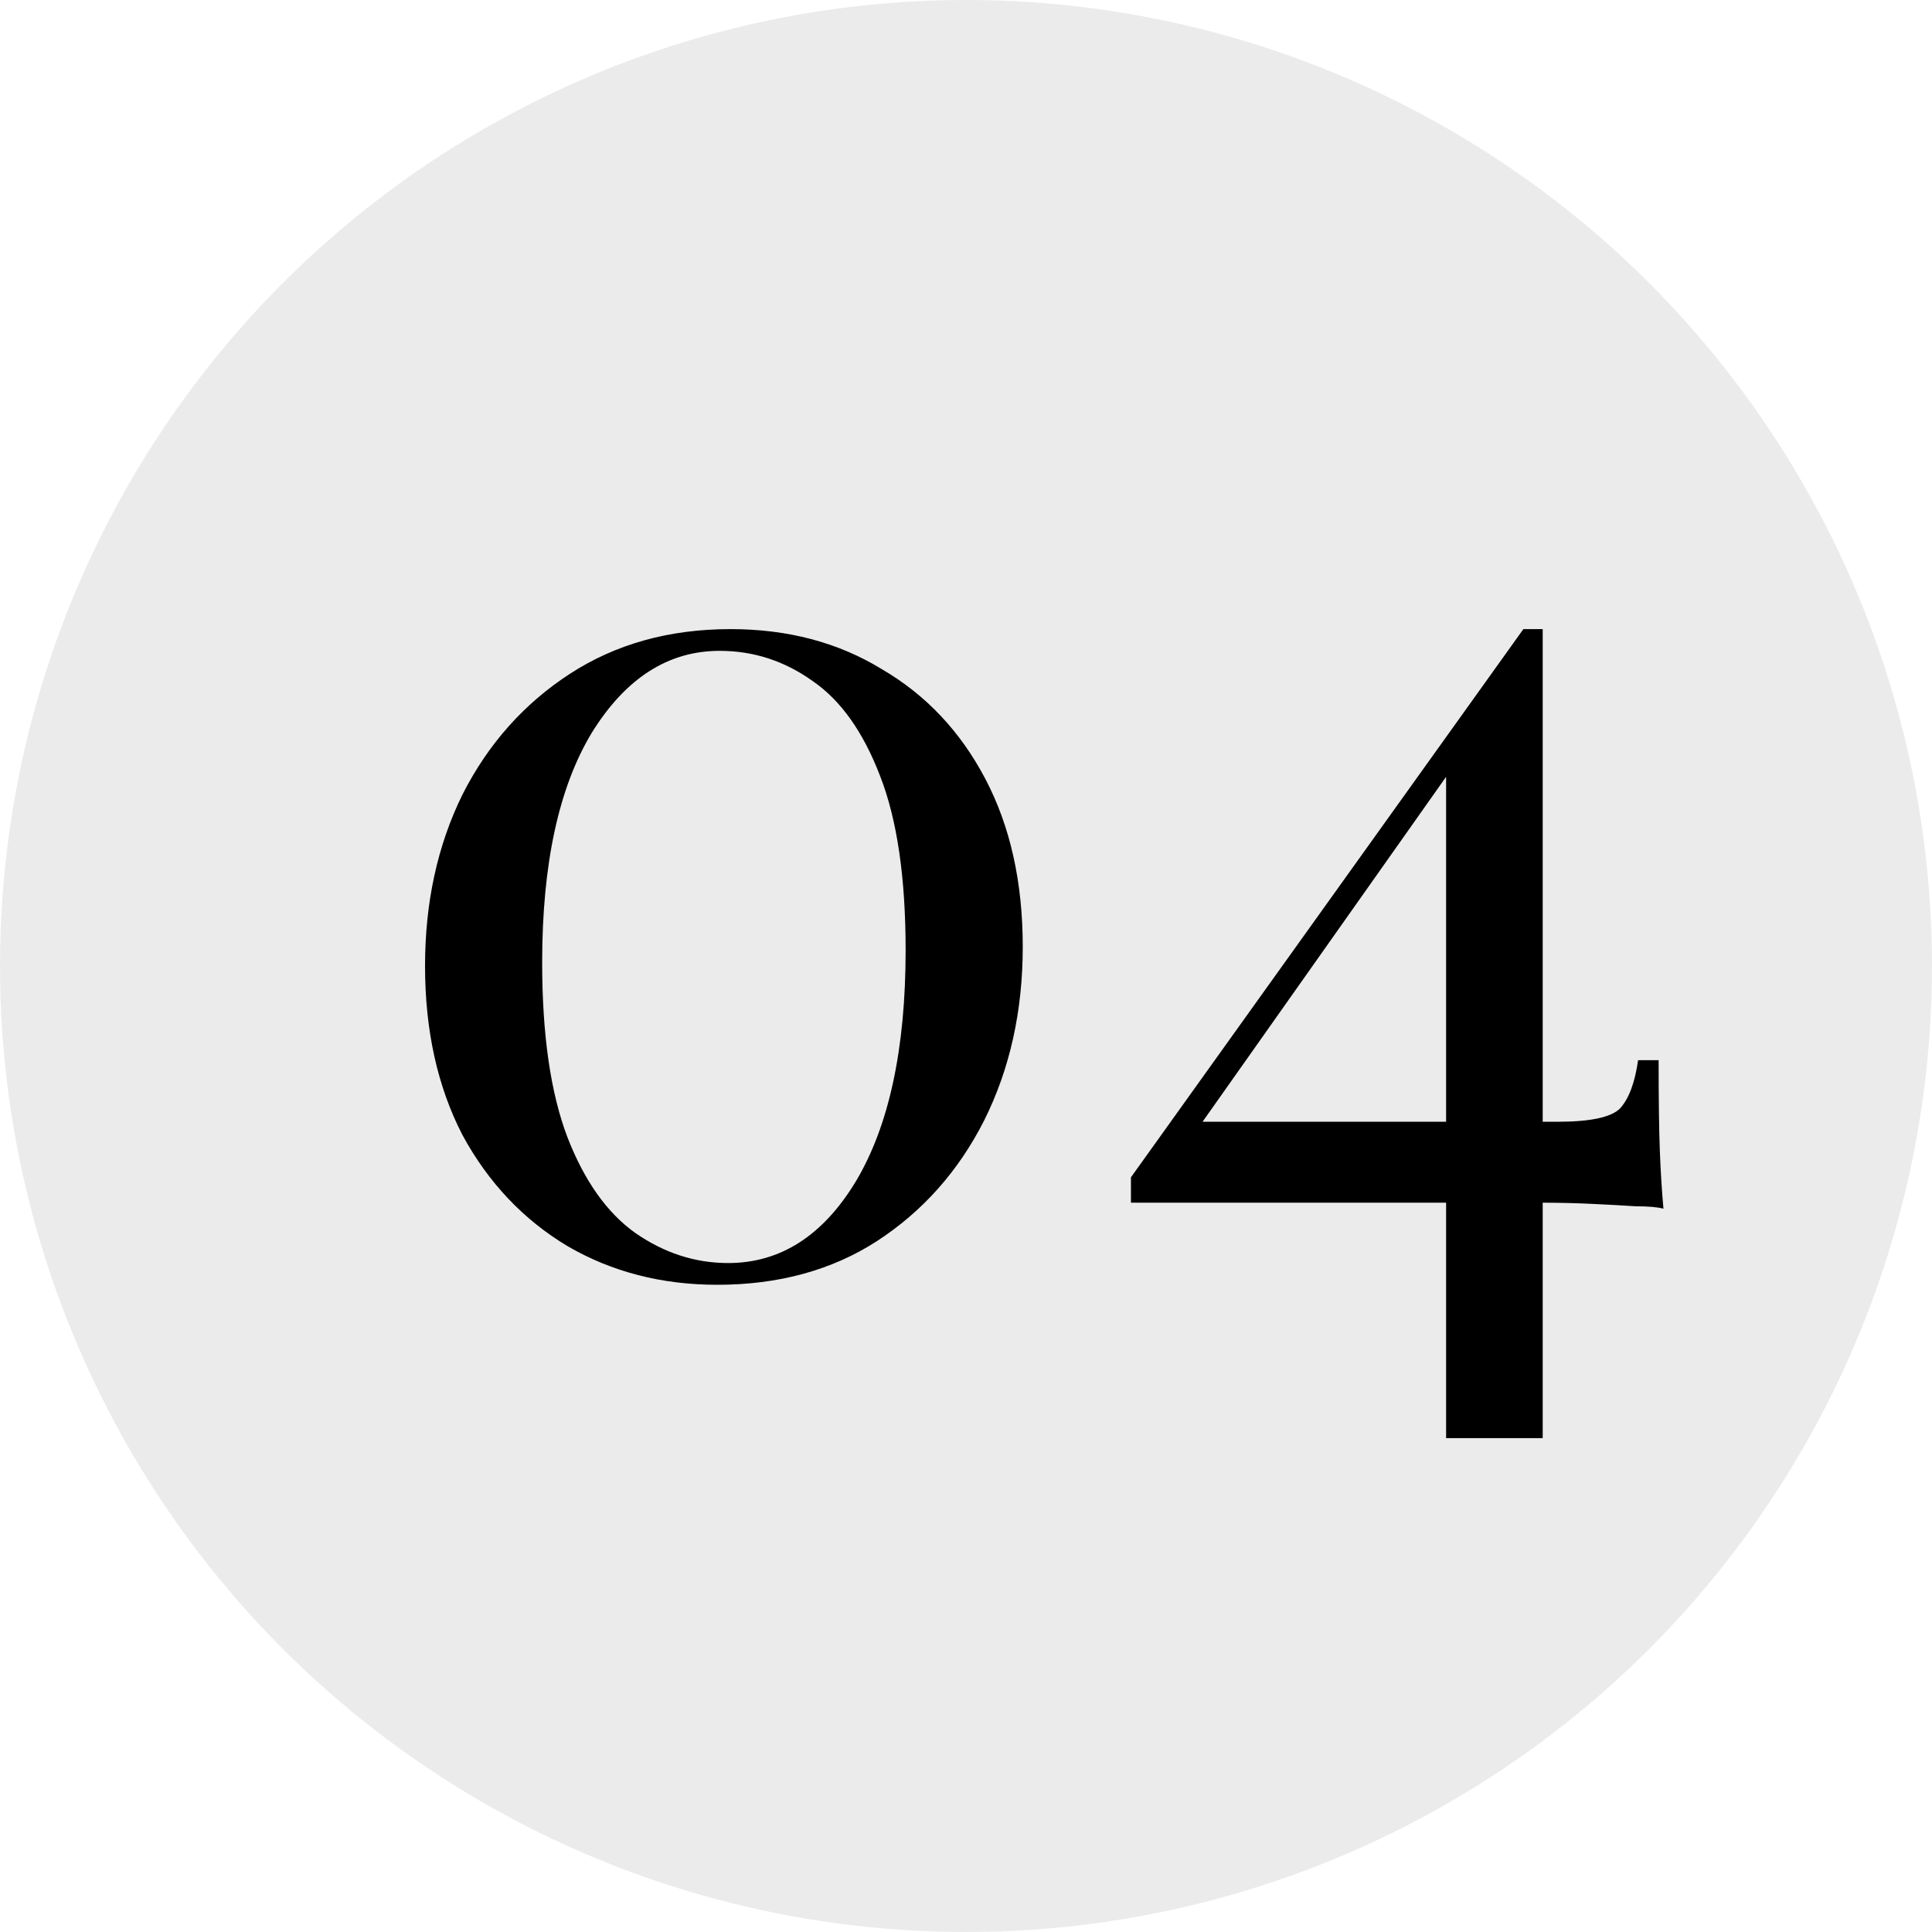
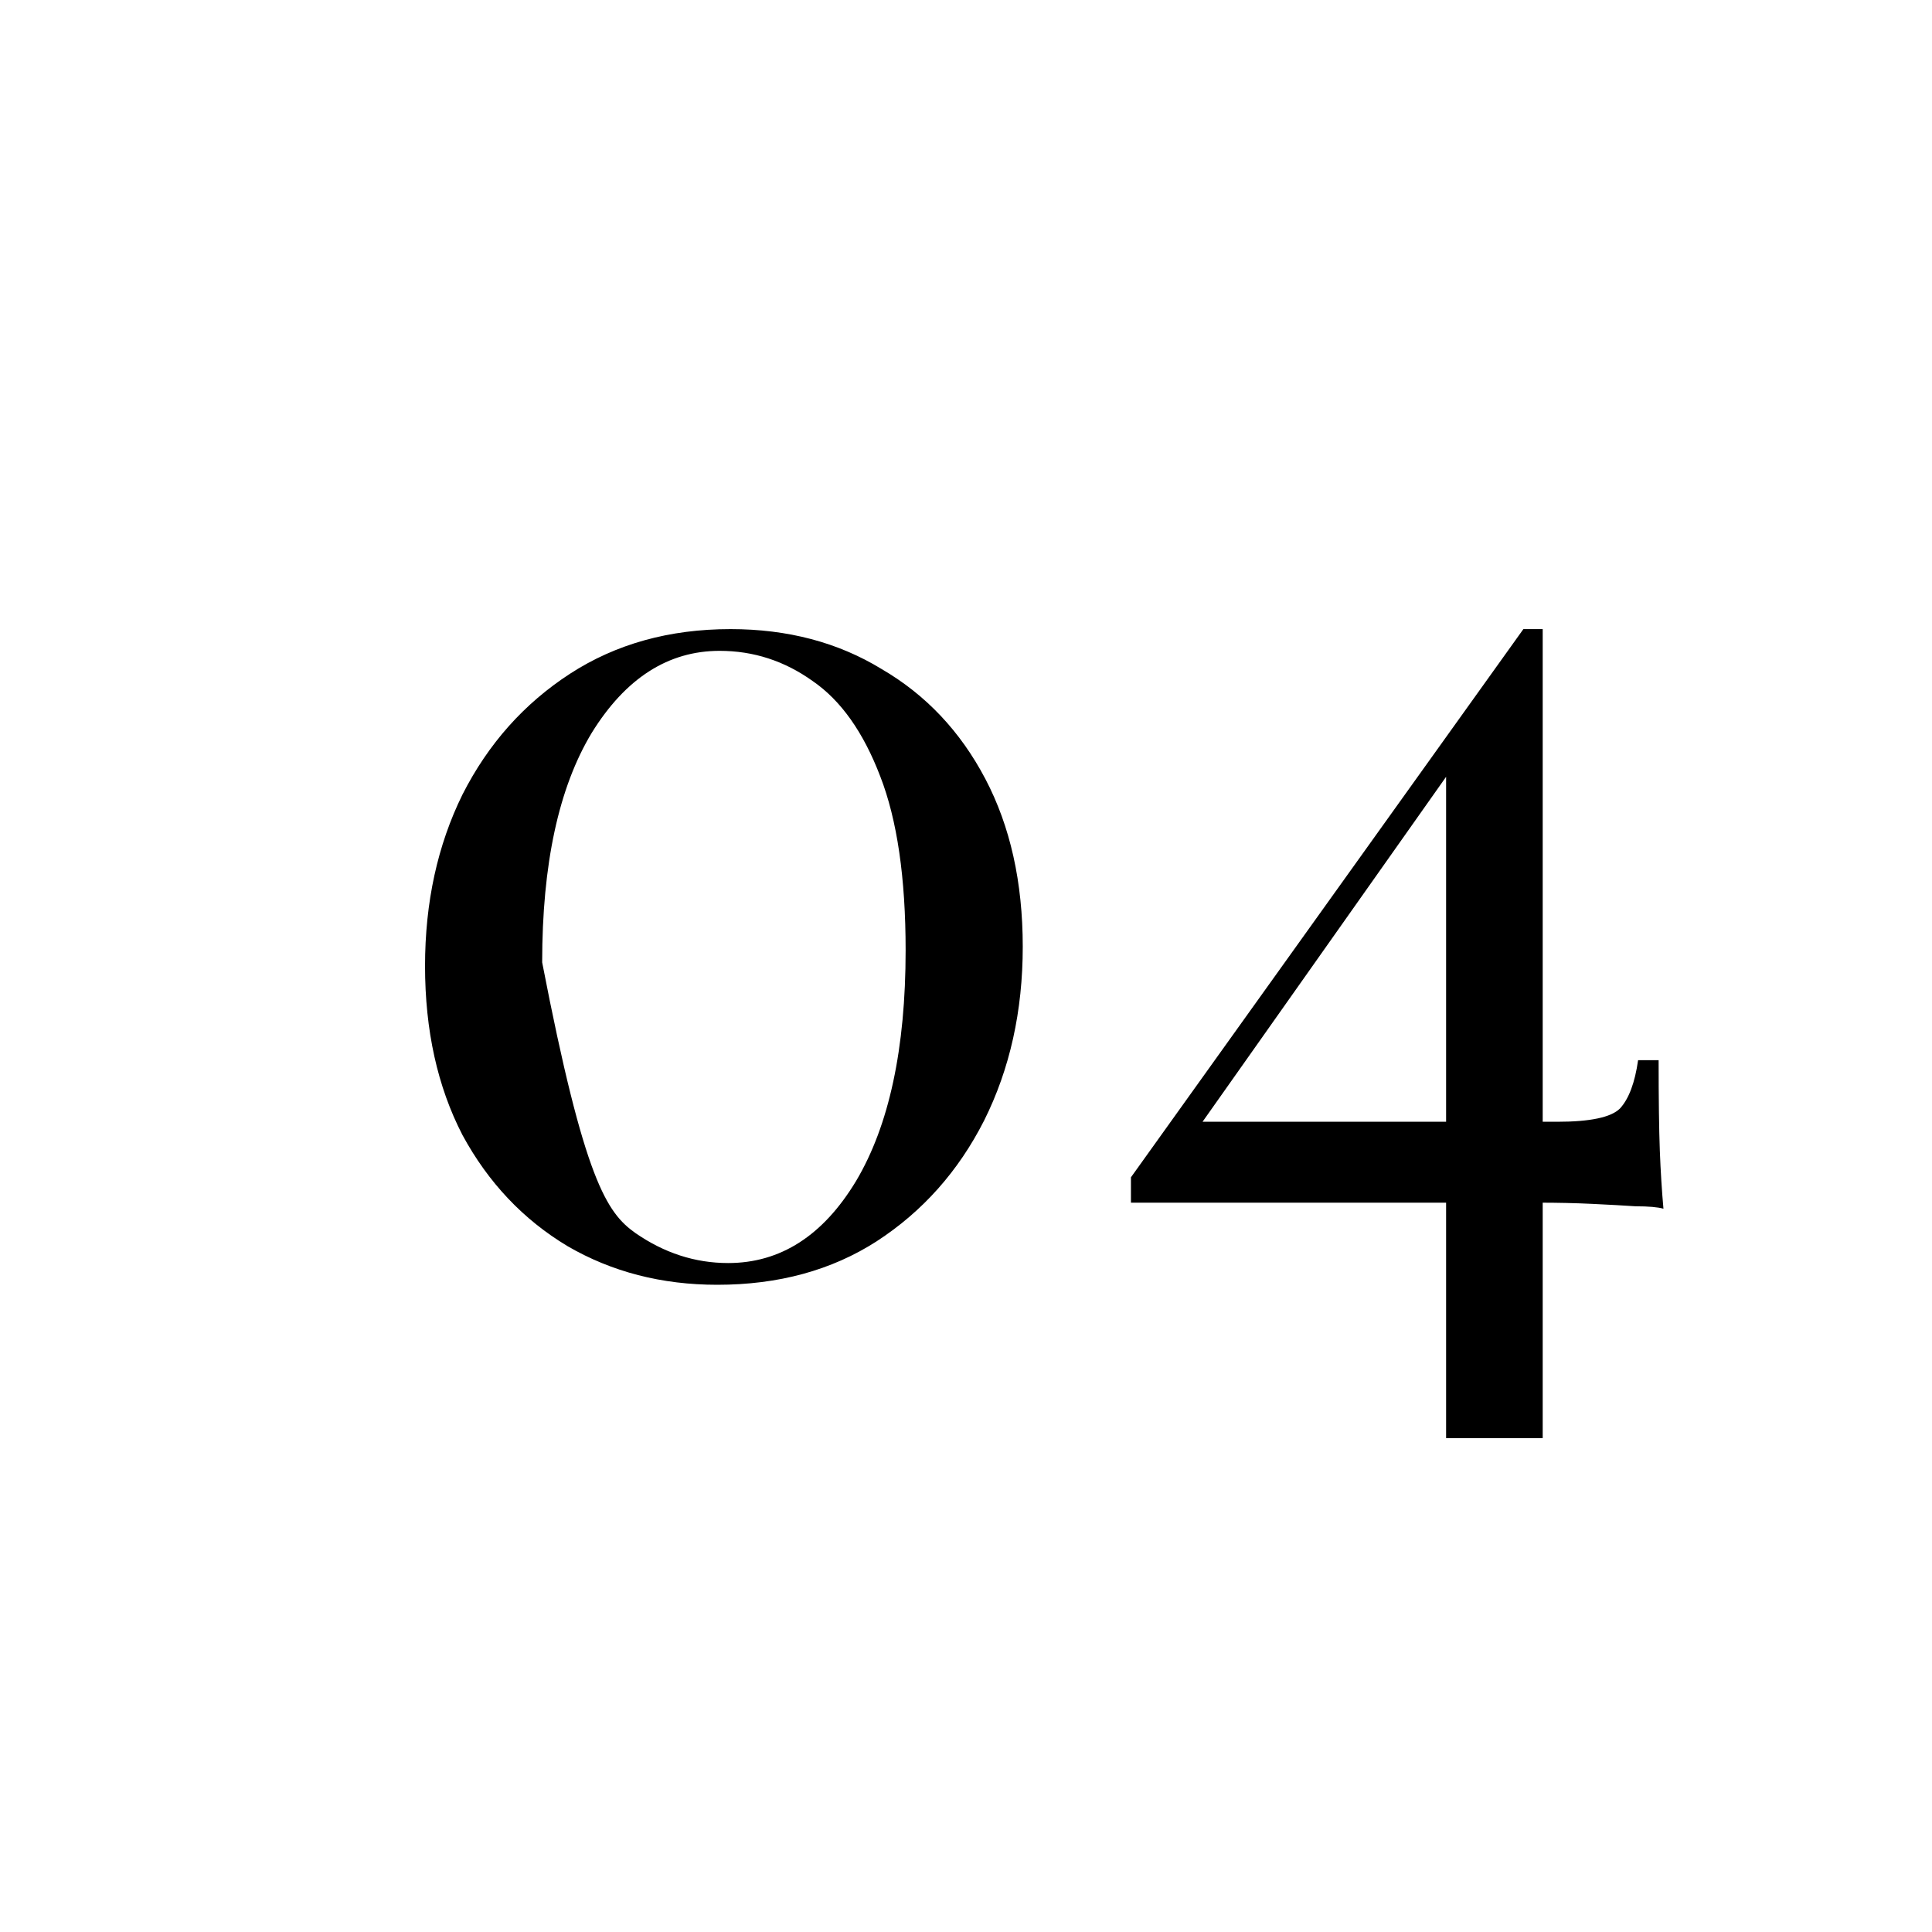
<svg xmlns="http://www.w3.org/2000/svg" width="64" height="64" viewBox="0 0 64 64" fill="none">
-   <circle cx="32" cy="32" r="32" fill="#D9D9D9" fill-opacity="0.5" />
-   <path d="M24.2 20.84C26.093 20.84 27.76 21.28 29.2 22.16C30.667 23.013 31.813 24.227 32.64 25.8C33.467 27.373 33.88 29.227 33.88 31.36C33.88 33.493 33.453 35.413 32.6 37.12C31.747 38.8 30.56 40.133 29.04 41.12C27.547 42.08 25.787 42.56 23.76 42.56C21.92 42.56 20.267 42.133 18.8 41.28C17.333 40.4 16.173 39.173 15.32 37.6C14.493 36 14.08 34.133 14.08 32C14.08 29.893 14.493 28 15.32 26.32C16.173 24.64 17.36 23.307 18.88 22.32C20.4 21.333 22.173 20.84 24.2 20.84ZM23.84 21.56C22.133 21.56 20.72 22.467 19.6 24.28C18.507 26.093 17.96 28.627 17.96 31.88C17.96 34.28 18.24 36.213 18.8 37.68C19.36 39.12 20.107 40.173 21.04 40.84C22 41.507 23.027 41.84 24.12 41.84C25.853 41.84 27.267 40.933 28.36 39.12C29.453 37.28 30 34.733 30 31.48C30 29.08 29.72 27.16 29.16 25.72C28.6 24.253 27.853 23.2 26.92 22.56C25.987 21.893 24.96 21.56 23.84 21.56ZM50.464 20.84L50.624 21.88L39.384 37.8L39.344 37.16H51.584C52.678 37.16 53.371 37.013 53.664 36.72C53.958 36.4 54.158 35.867 54.264 35.12H54.944C54.944 36.427 54.958 37.427 54.984 38.12C55.011 38.813 55.051 39.453 55.104 40.04C54.918 39.987 54.611 39.96 54.184 39.96C53.784 39.933 53.304 39.907 52.744 39.88C52.184 39.853 51.598 39.84 50.984 39.84C50.371 39.84 49.758 39.84 49.144 39.84H37.464V39L50.464 20.84ZM51.104 20.84V47.64H47.904V25.08L50.464 20.84H51.104Z" fill="black" />
+   <path d="M24.2 20.84C26.093 20.84 27.76 21.28 29.2 22.16C30.667 23.013 31.813 24.227 32.64 25.8C33.467 27.373 33.88 29.227 33.88 31.36C33.88 33.493 33.453 35.413 32.6 37.12C31.747 38.8 30.56 40.133 29.04 41.12C27.547 42.08 25.787 42.56 23.76 42.56C21.92 42.56 20.267 42.133 18.8 41.28C17.333 40.4 16.173 39.173 15.32 37.6C14.493 36 14.08 34.133 14.08 32C14.08 29.893 14.493 28 15.32 26.32C16.173 24.64 17.36 23.307 18.88 22.32C20.4 21.333 22.173 20.84 24.2 20.84ZM23.84 21.56C22.133 21.56 20.72 22.467 19.6 24.28C18.507 26.093 17.96 28.627 17.96 31.88C19.36 39.12 20.107 40.173 21.04 40.84C22 41.507 23.027 41.84 24.12 41.84C25.853 41.84 27.267 40.933 28.36 39.12C29.453 37.28 30 34.733 30 31.48C30 29.08 29.72 27.16 29.16 25.72C28.6 24.253 27.853 23.2 26.92 22.56C25.987 21.893 24.96 21.56 23.84 21.56ZM50.464 20.84L50.624 21.88L39.384 37.8L39.344 37.16H51.584C52.678 37.16 53.371 37.013 53.664 36.72C53.958 36.4 54.158 35.867 54.264 35.12H54.944C54.944 36.427 54.958 37.427 54.984 38.12C55.011 38.813 55.051 39.453 55.104 40.04C54.918 39.987 54.611 39.96 54.184 39.96C53.784 39.933 53.304 39.907 52.744 39.88C52.184 39.853 51.598 39.84 50.984 39.84C50.371 39.84 49.758 39.84 49.144 39.84H37.464V39L50.464 20.84ZM51.104 20.84V47.64H47.904V25.08L50.464 20.84H51.104Z" fill="black" />
</svg>